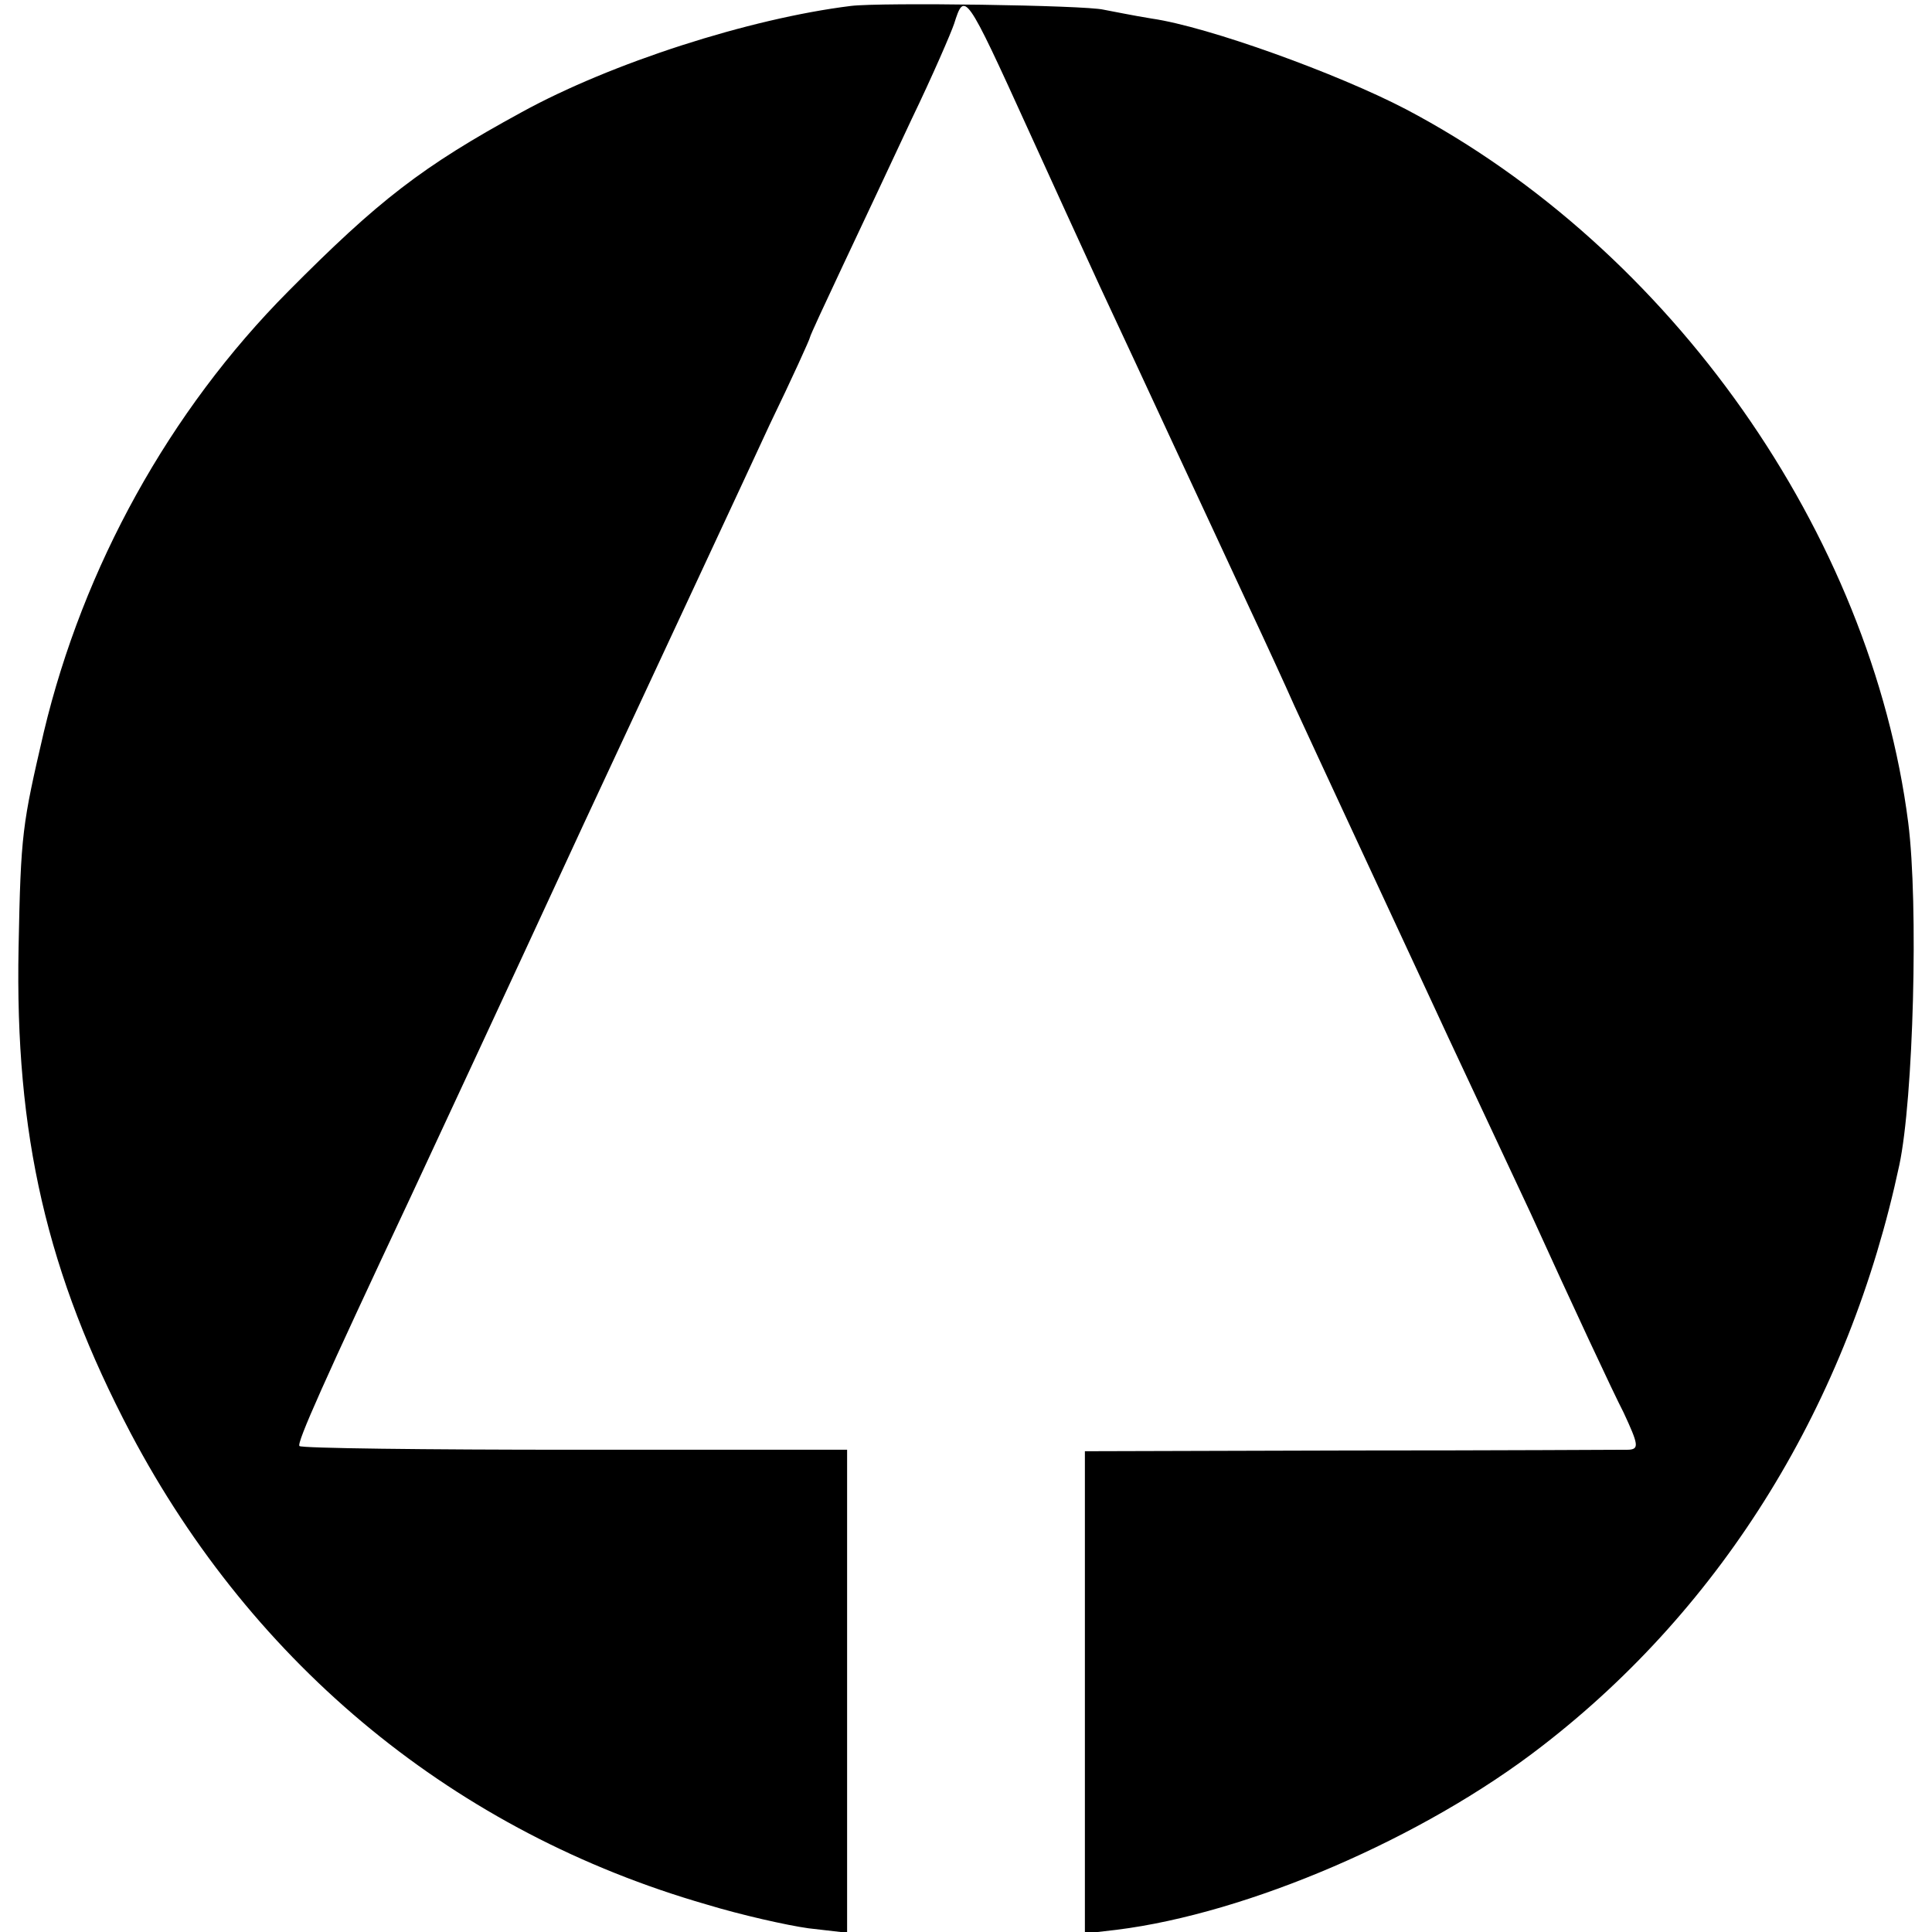
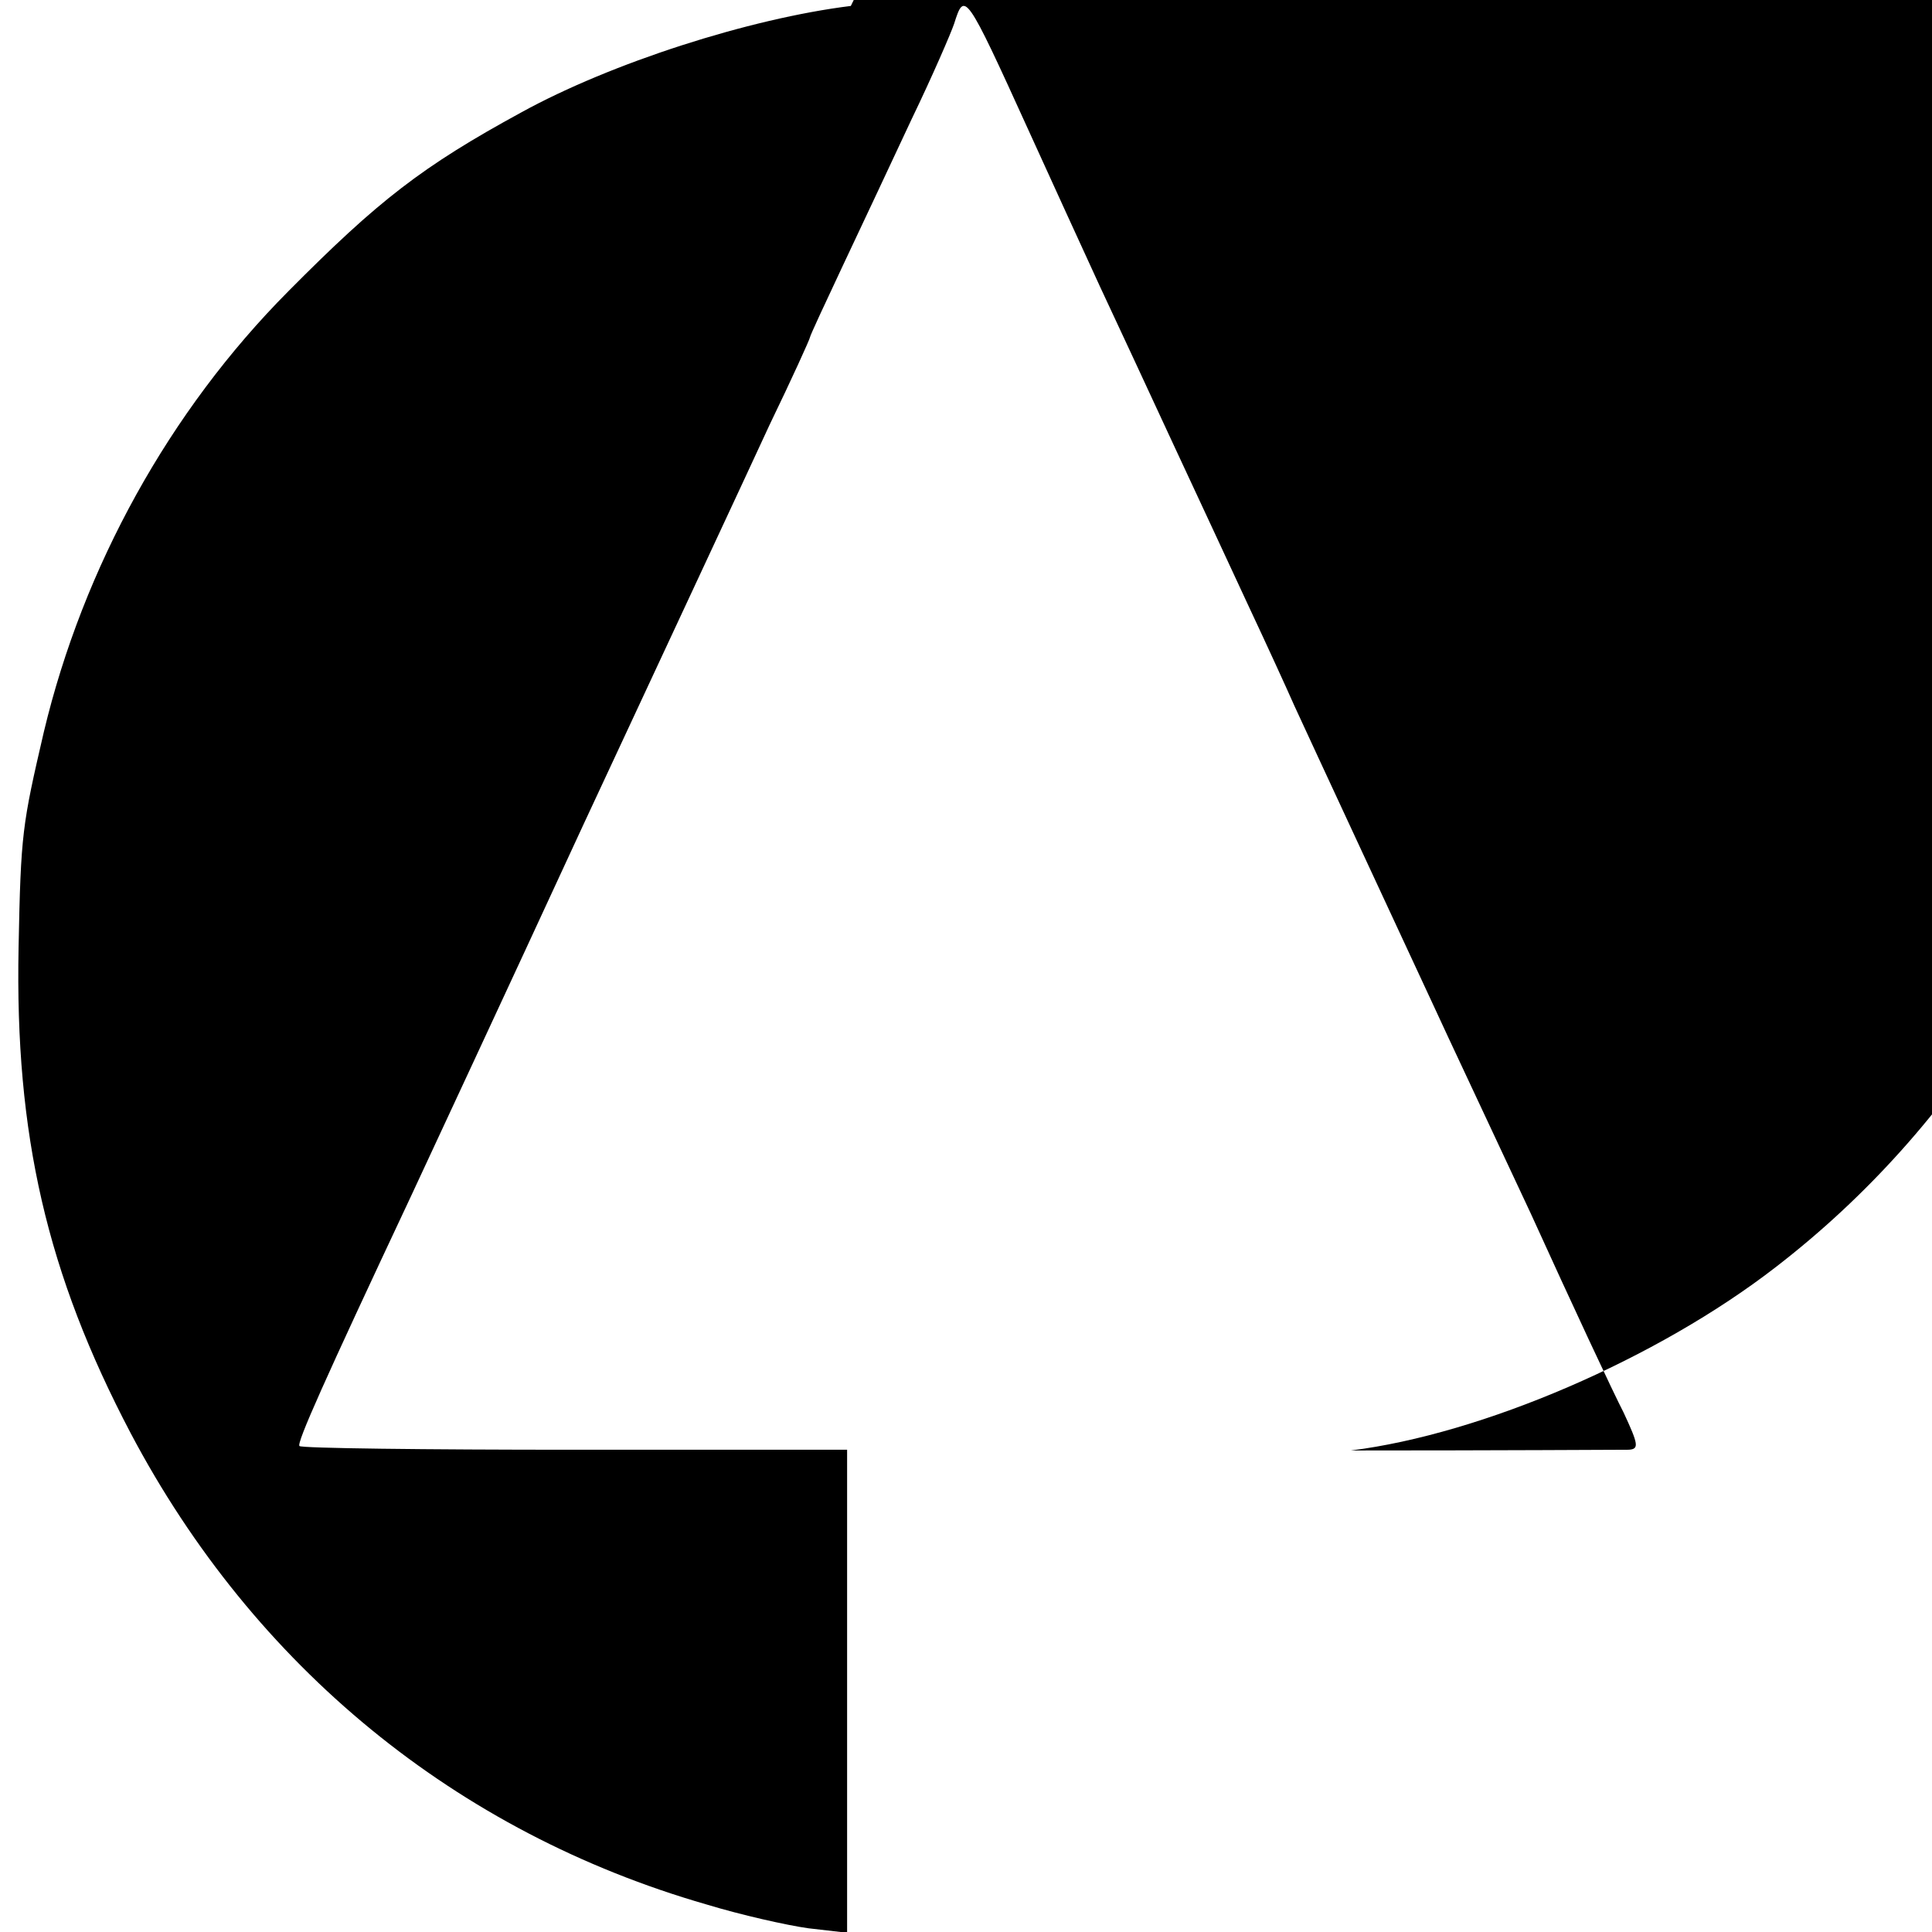
<svg xmlns="http://www.w3.org/2000/svg" version="1.0" width="260pt" height="260pt" viewBox="0 0 260 260" preserveAspectRatio="xMidYMid meet">
  <g transform="translate(0,260) scale(0.1,-0.1)" fill="#000000" stroke="none">
-     <path d="M1145 2592 c-137 -17 -323 -77 -443 -143 -134 -73 -193 -119 -314 -241 -160 -161 -276 -371 -329 -593 -29 -125 -31 -136 -34 -290 -5 -252 38 -439 151 -654 166 -314 438 -537 775 -634 46 -14 108 -28 137 -32 l52 -6 0 325 0 325 -366 0 c-202 0 -369 2 -371 5 -4 4 33 87 150 336 19 41 124 266 232 500 109 234 222 476 251 539 30 62 54 115 54 117 0 2 20 45 44 96 24 51 66 140 93 198 28 58 53 116 57 128 14 44 15 44 100 -143 30 -66 73 -160 96 -210 23 -49 68 -146 100 -215 32 -69 77 -165 100 -215 23 -49 51 -110 62 -135 22 -48 142 -306 188 -405 15 -33 74 -158 130 -278 55 -121 111 -241 125 -268 20 -43 21 -49 7 -50 -10 0 -178 -1 -374 -1 l-358 -1 0 -324 0 -325 43 5 c176 22 412 123 572 247 245 189 413 463 481 782 19 89 26 351 12 461 -50 389 -319 772 -676 960 -92 48 -266 111 -342 122 -25 4 -54 10 -65 12 -25 6 -299 10 -340 5z" />
+     <path d="M1145 2592 c-137 -17 -323 -77 -443 -143 -134 -73 -193 -119 -314 -241 -160 -161 -276 -371 -329 -593 -29 -125 -31 -136 -34 -290 -5 -252 38 -439 151 -654 166 -314 438 -537 775 -634 46 -14 108 -28 137 -32 l52 -6 0 325 0 325 -366 0 c-202 0 -369 2 -371 5 -4 4 33 87 150 336 19 41 124 266 232 500 109 234 222 476 251 539 30 62 54 115 54 117 0 2 20 45 44 96 24 51 66 140 93 198 28 58 53 116 57 128 14 44 15 44 100 -143 30 -66 73 -160 96 -210 23 -49 68 -146 100 -215 32 -69 77 -165 100 -215 23 -49 51 -110 62 -135 22 -48 142 -306 188 -405 15 -33 74 -158 130 -278 55 -121 111 -241 125 -268 20 -43 21 -49 7 -50 -10 0 -178 -1 -374 -1 c176 22 412 123 572 247 245 189 413 463 481 782 19 89 26 351 12 461 -50 389 -319 772 -676 960 -92 48 -266 111 -342 122 -25 4 -54 10 -65 12 -25 6 -299 10 -340 5z" />
  </g>
</svg>